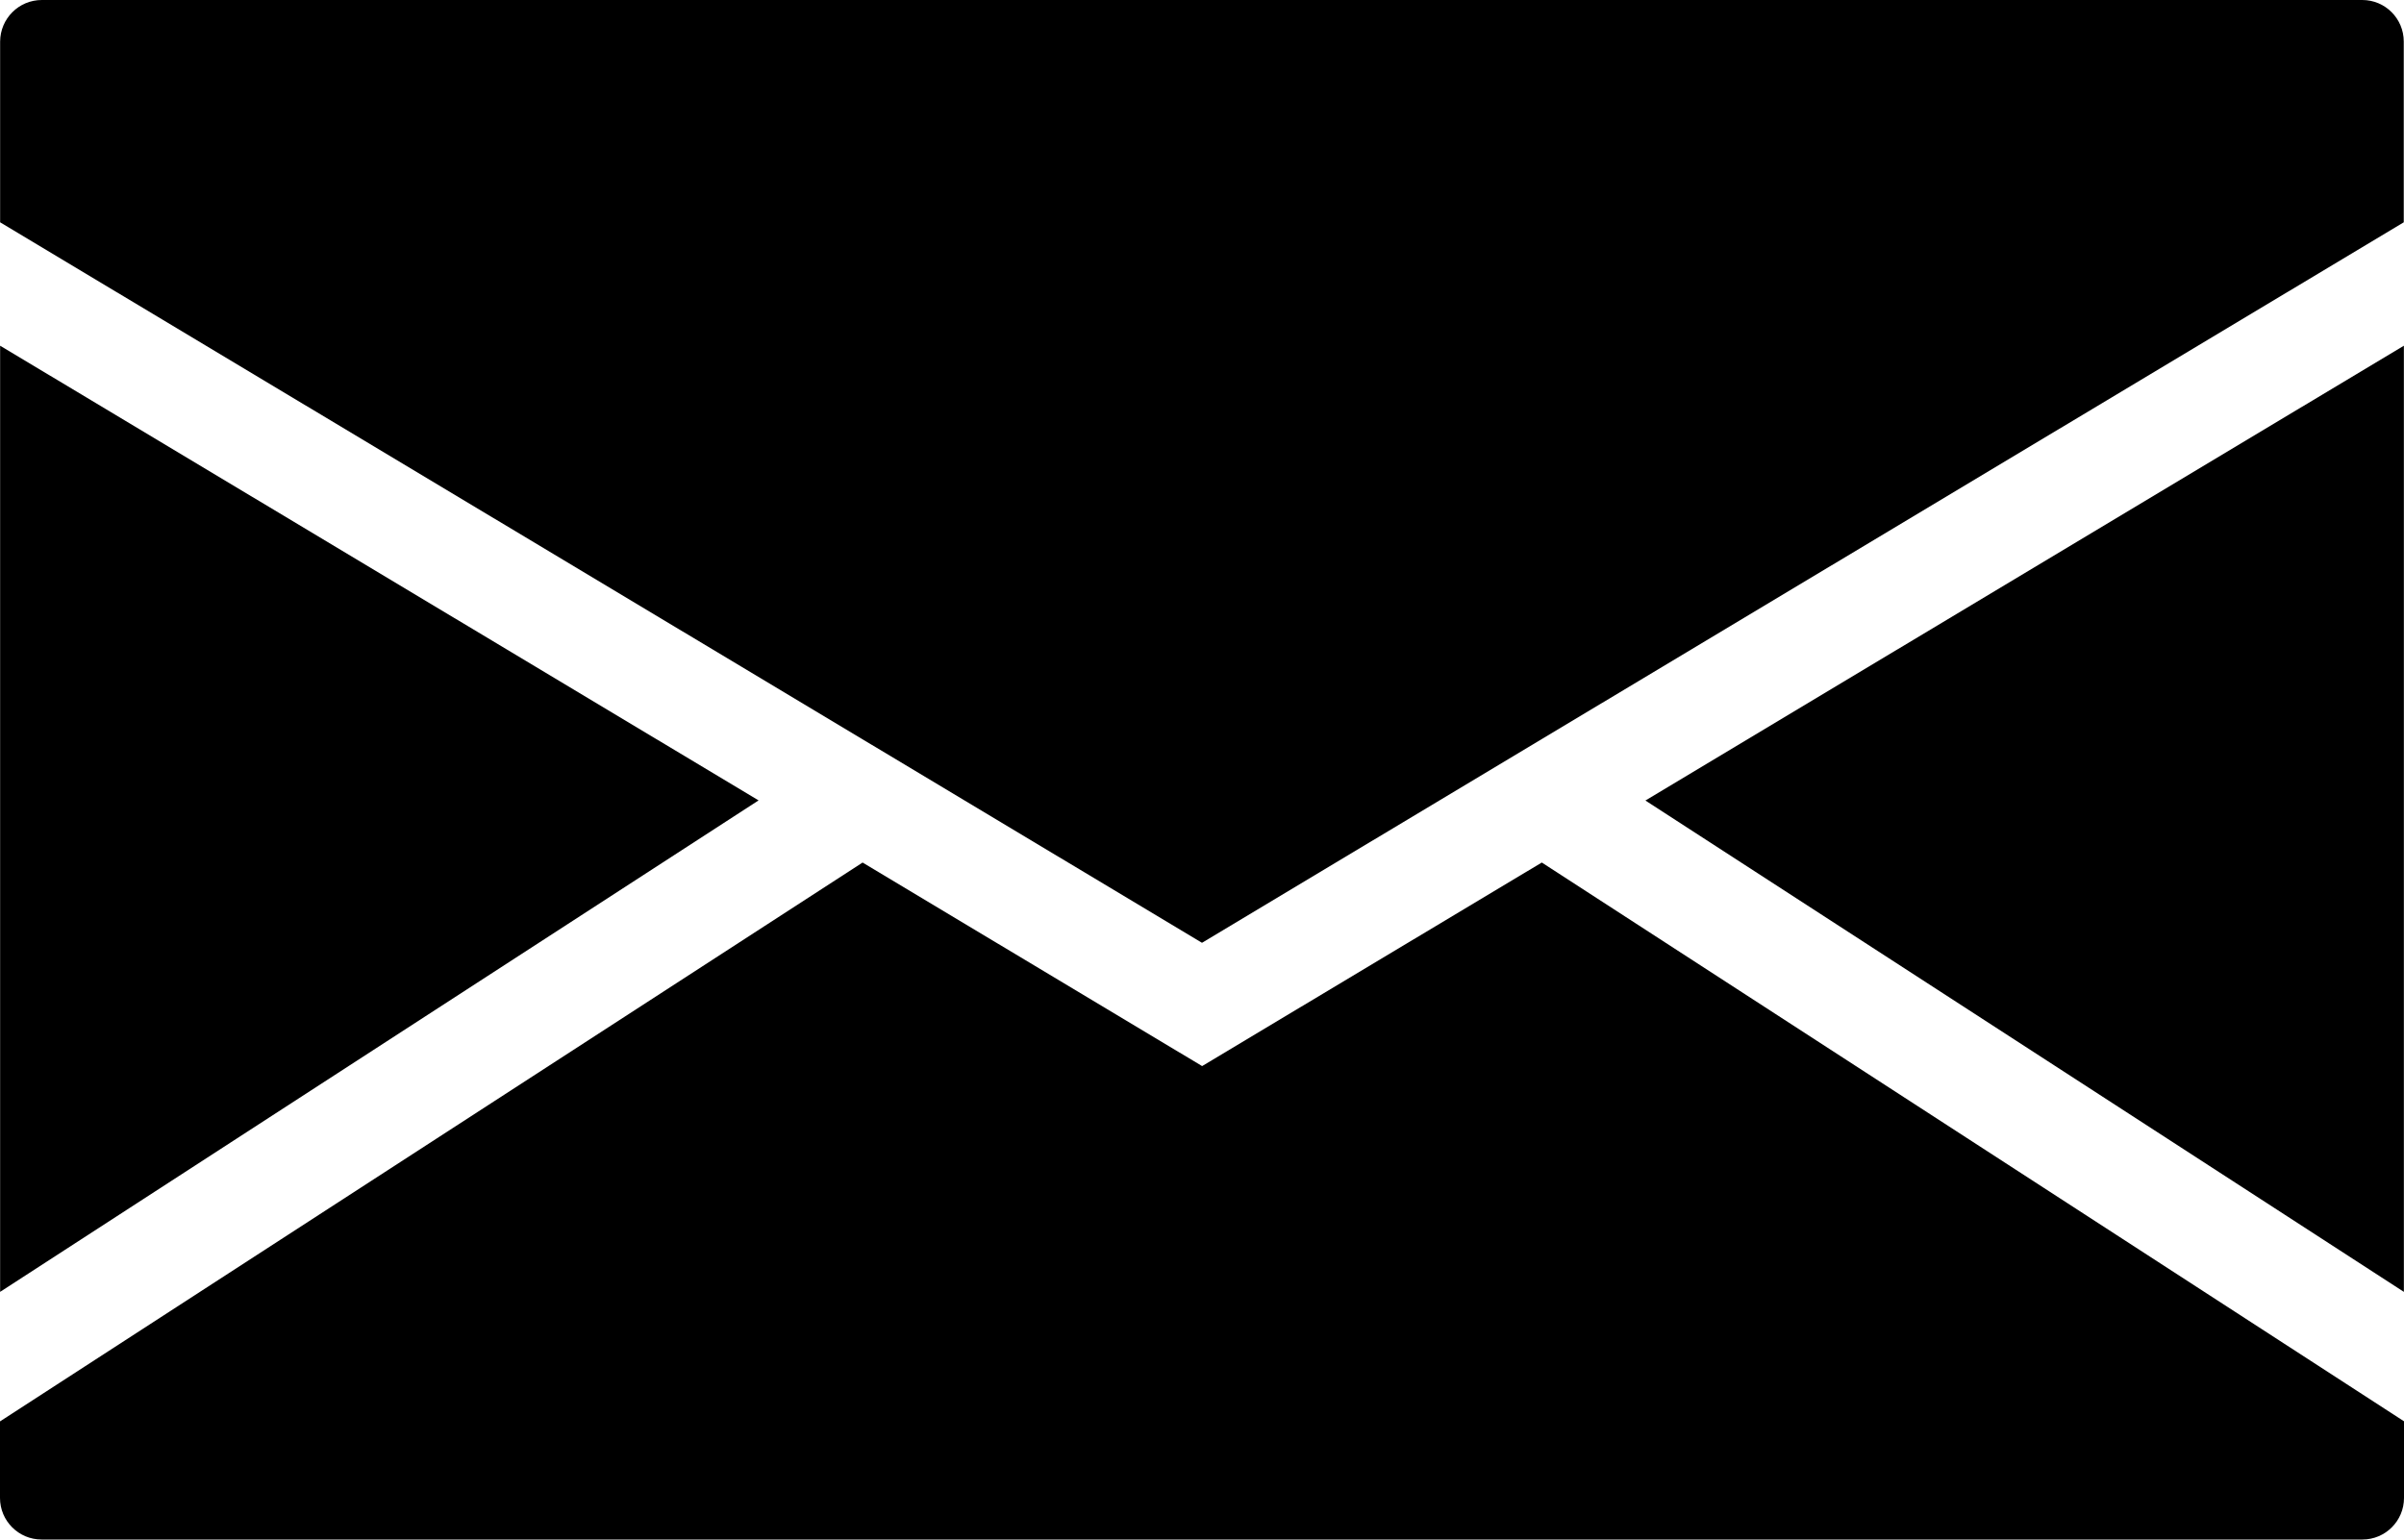
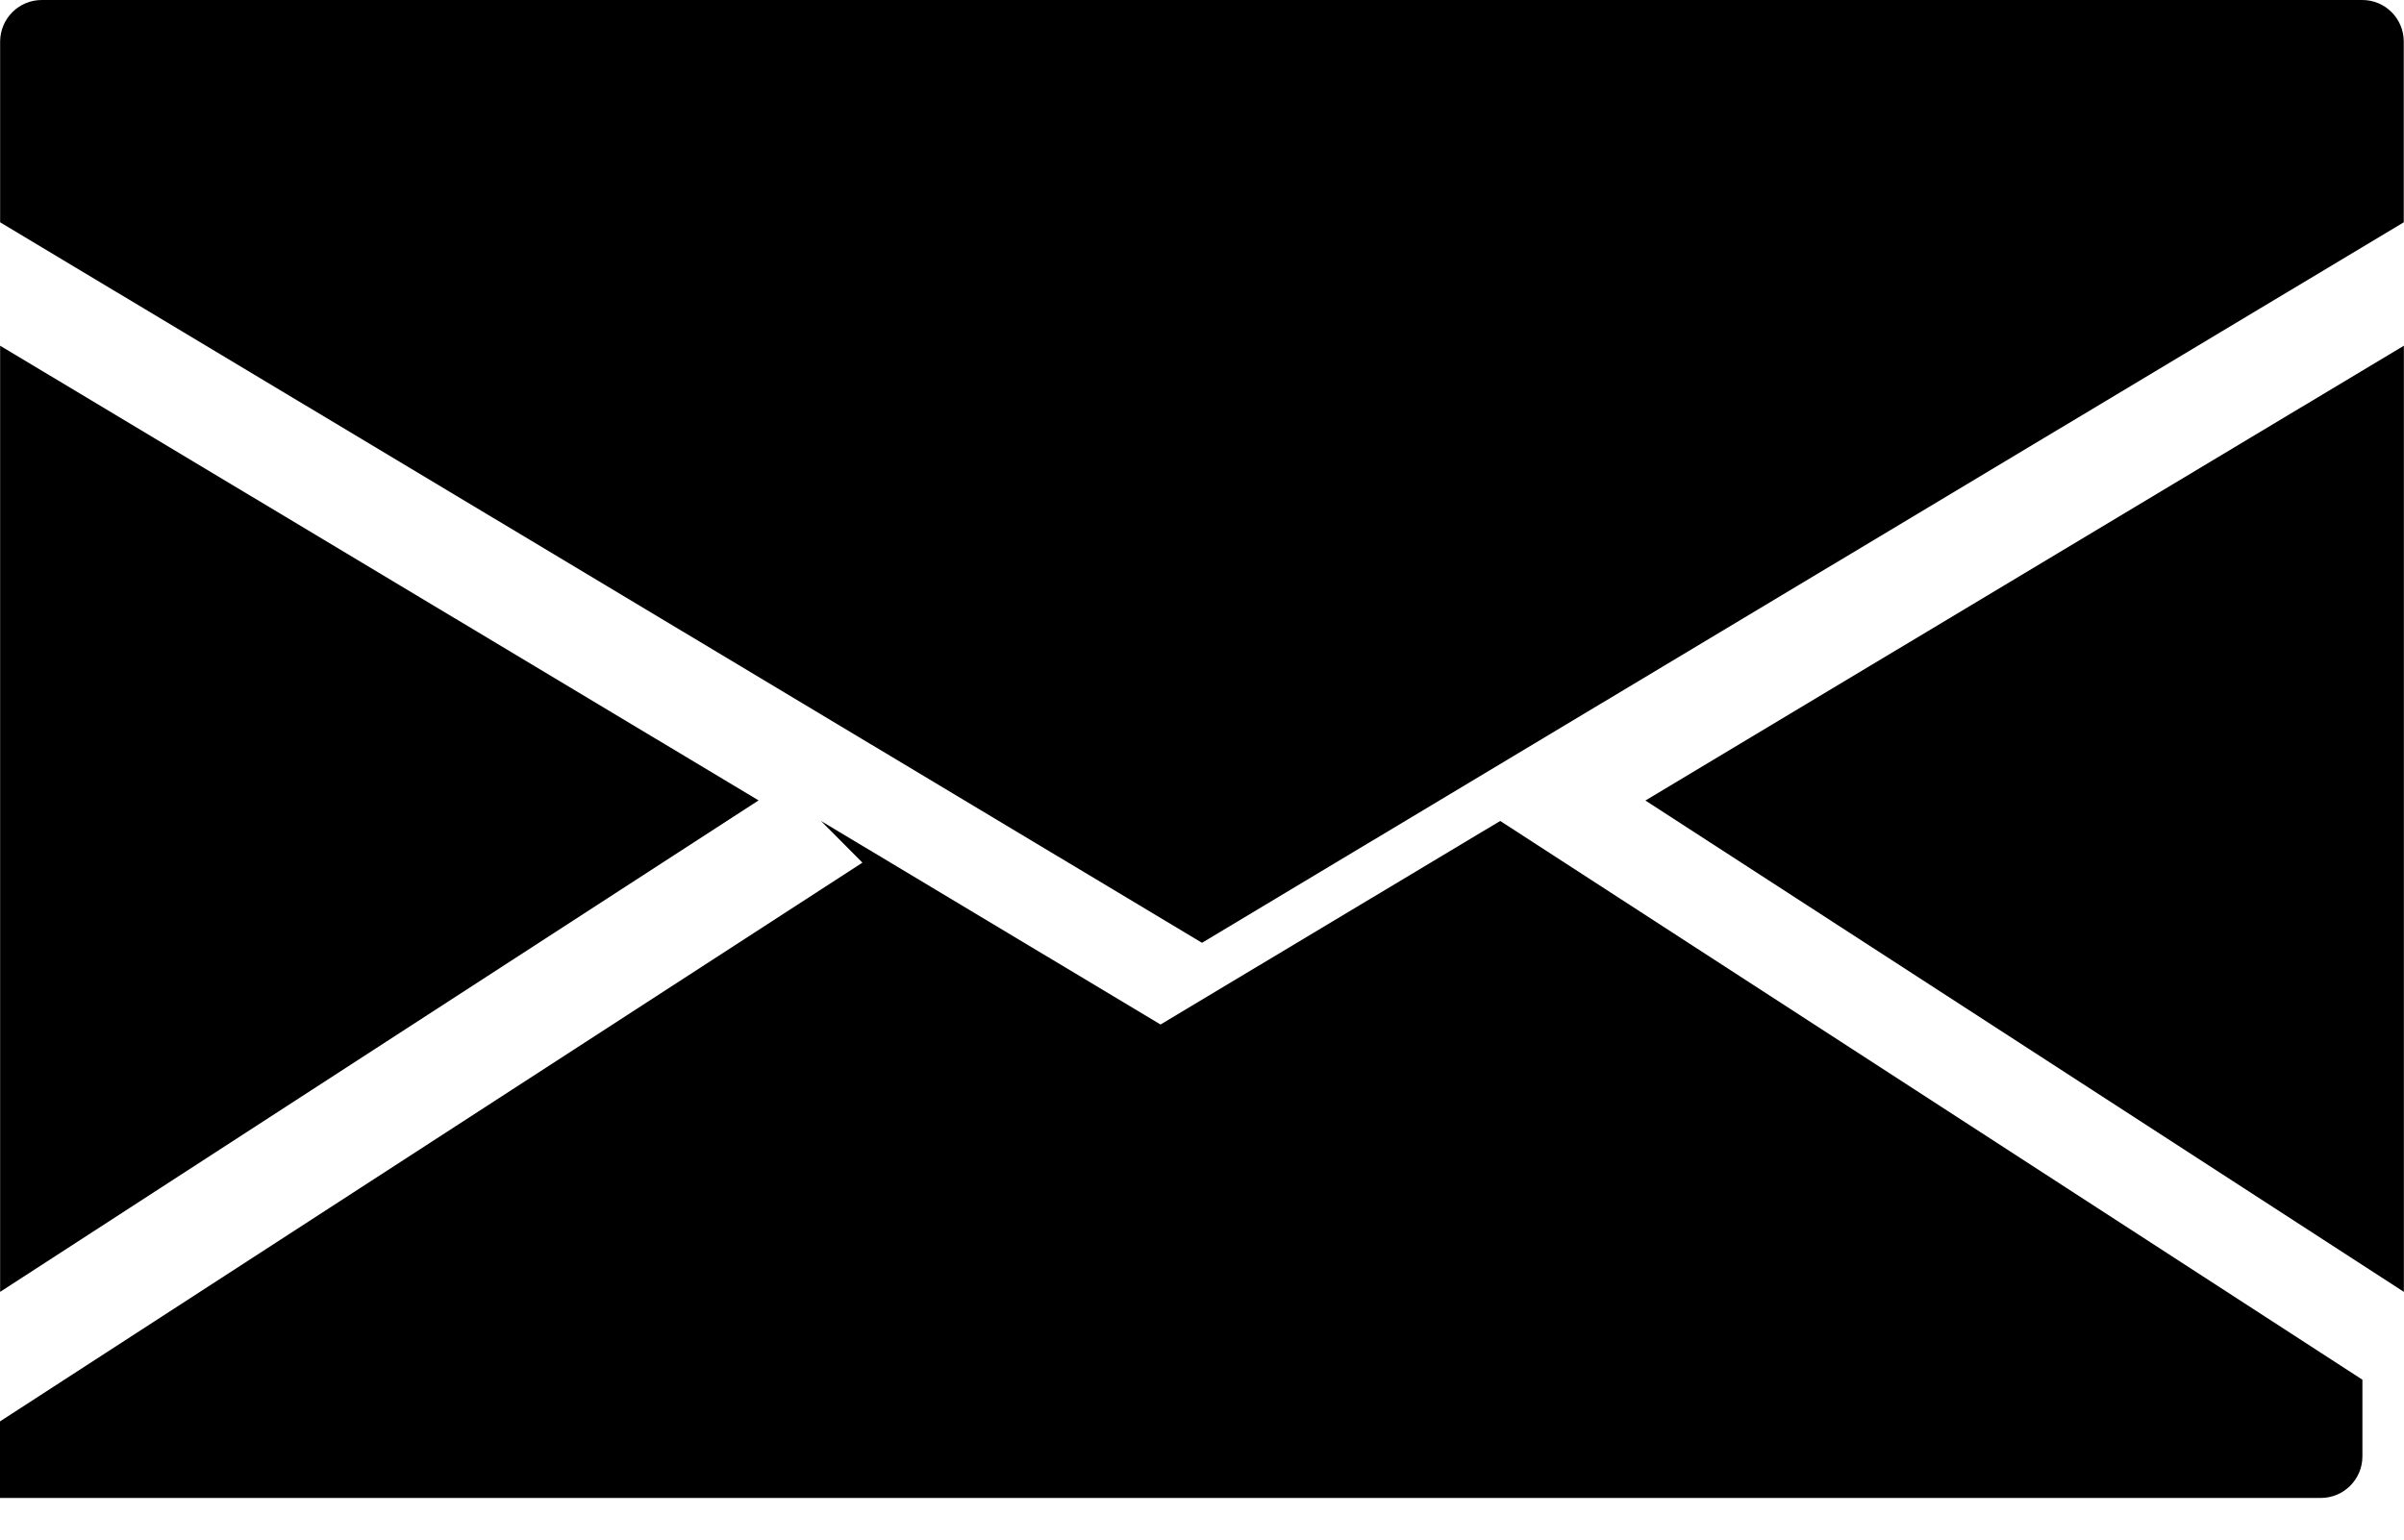
<svg xmlns="http://www.w3.org/2000/svg" id="_レイヤー_1" data-name="レイヤー_1" version="1.1" viewBox="0 0 200 128.12">
  <defs>
    <style>

    </style>
  </defs>
-   <path class="st0" d="M3.48,0C1.56,0,.02,1.55.01,3.46v15.04l99.99,59.96,99.98-59.96V3.46c0-1.91-1.54-3.46-3.45-3.46H3.48ZM.01,28.77v78.74l63.1-40.9L.01,28.77ZM199.99,28.77l-63.1,37.85,63.1,40.89V28.77ZM71.75,71.79L0,118.29v6.37c0,1.91,1.55,3.46,3.46,3.46h193.08c1.91,0,3.46-1.55,3.46-3.46h0v-6.38l-71.73-46.5-28.26,16.94-28.25-16.94Z" />
+   <path class="st0" d="M3.48,0C1.56,0,.02,1.55.01,3.46v15.04l99.99,59.96,99.98-59.96V3.46c0-1.91-1.54-3.46-3.45-3.46H3.48ZM.01,28.77v78.74l63.1-40.9L.01,28.77ZM199.99,28.77l-63.1,37.85,63.1,40.89V28.77ZM71.75,71.79L0,118.29v6.37h193.08c1.91,0,3.46-1.55,3.46-3.46h0v-6.38l-71.73-46.5-28.26,16.94-28.25-16.94Z" />
</svg>